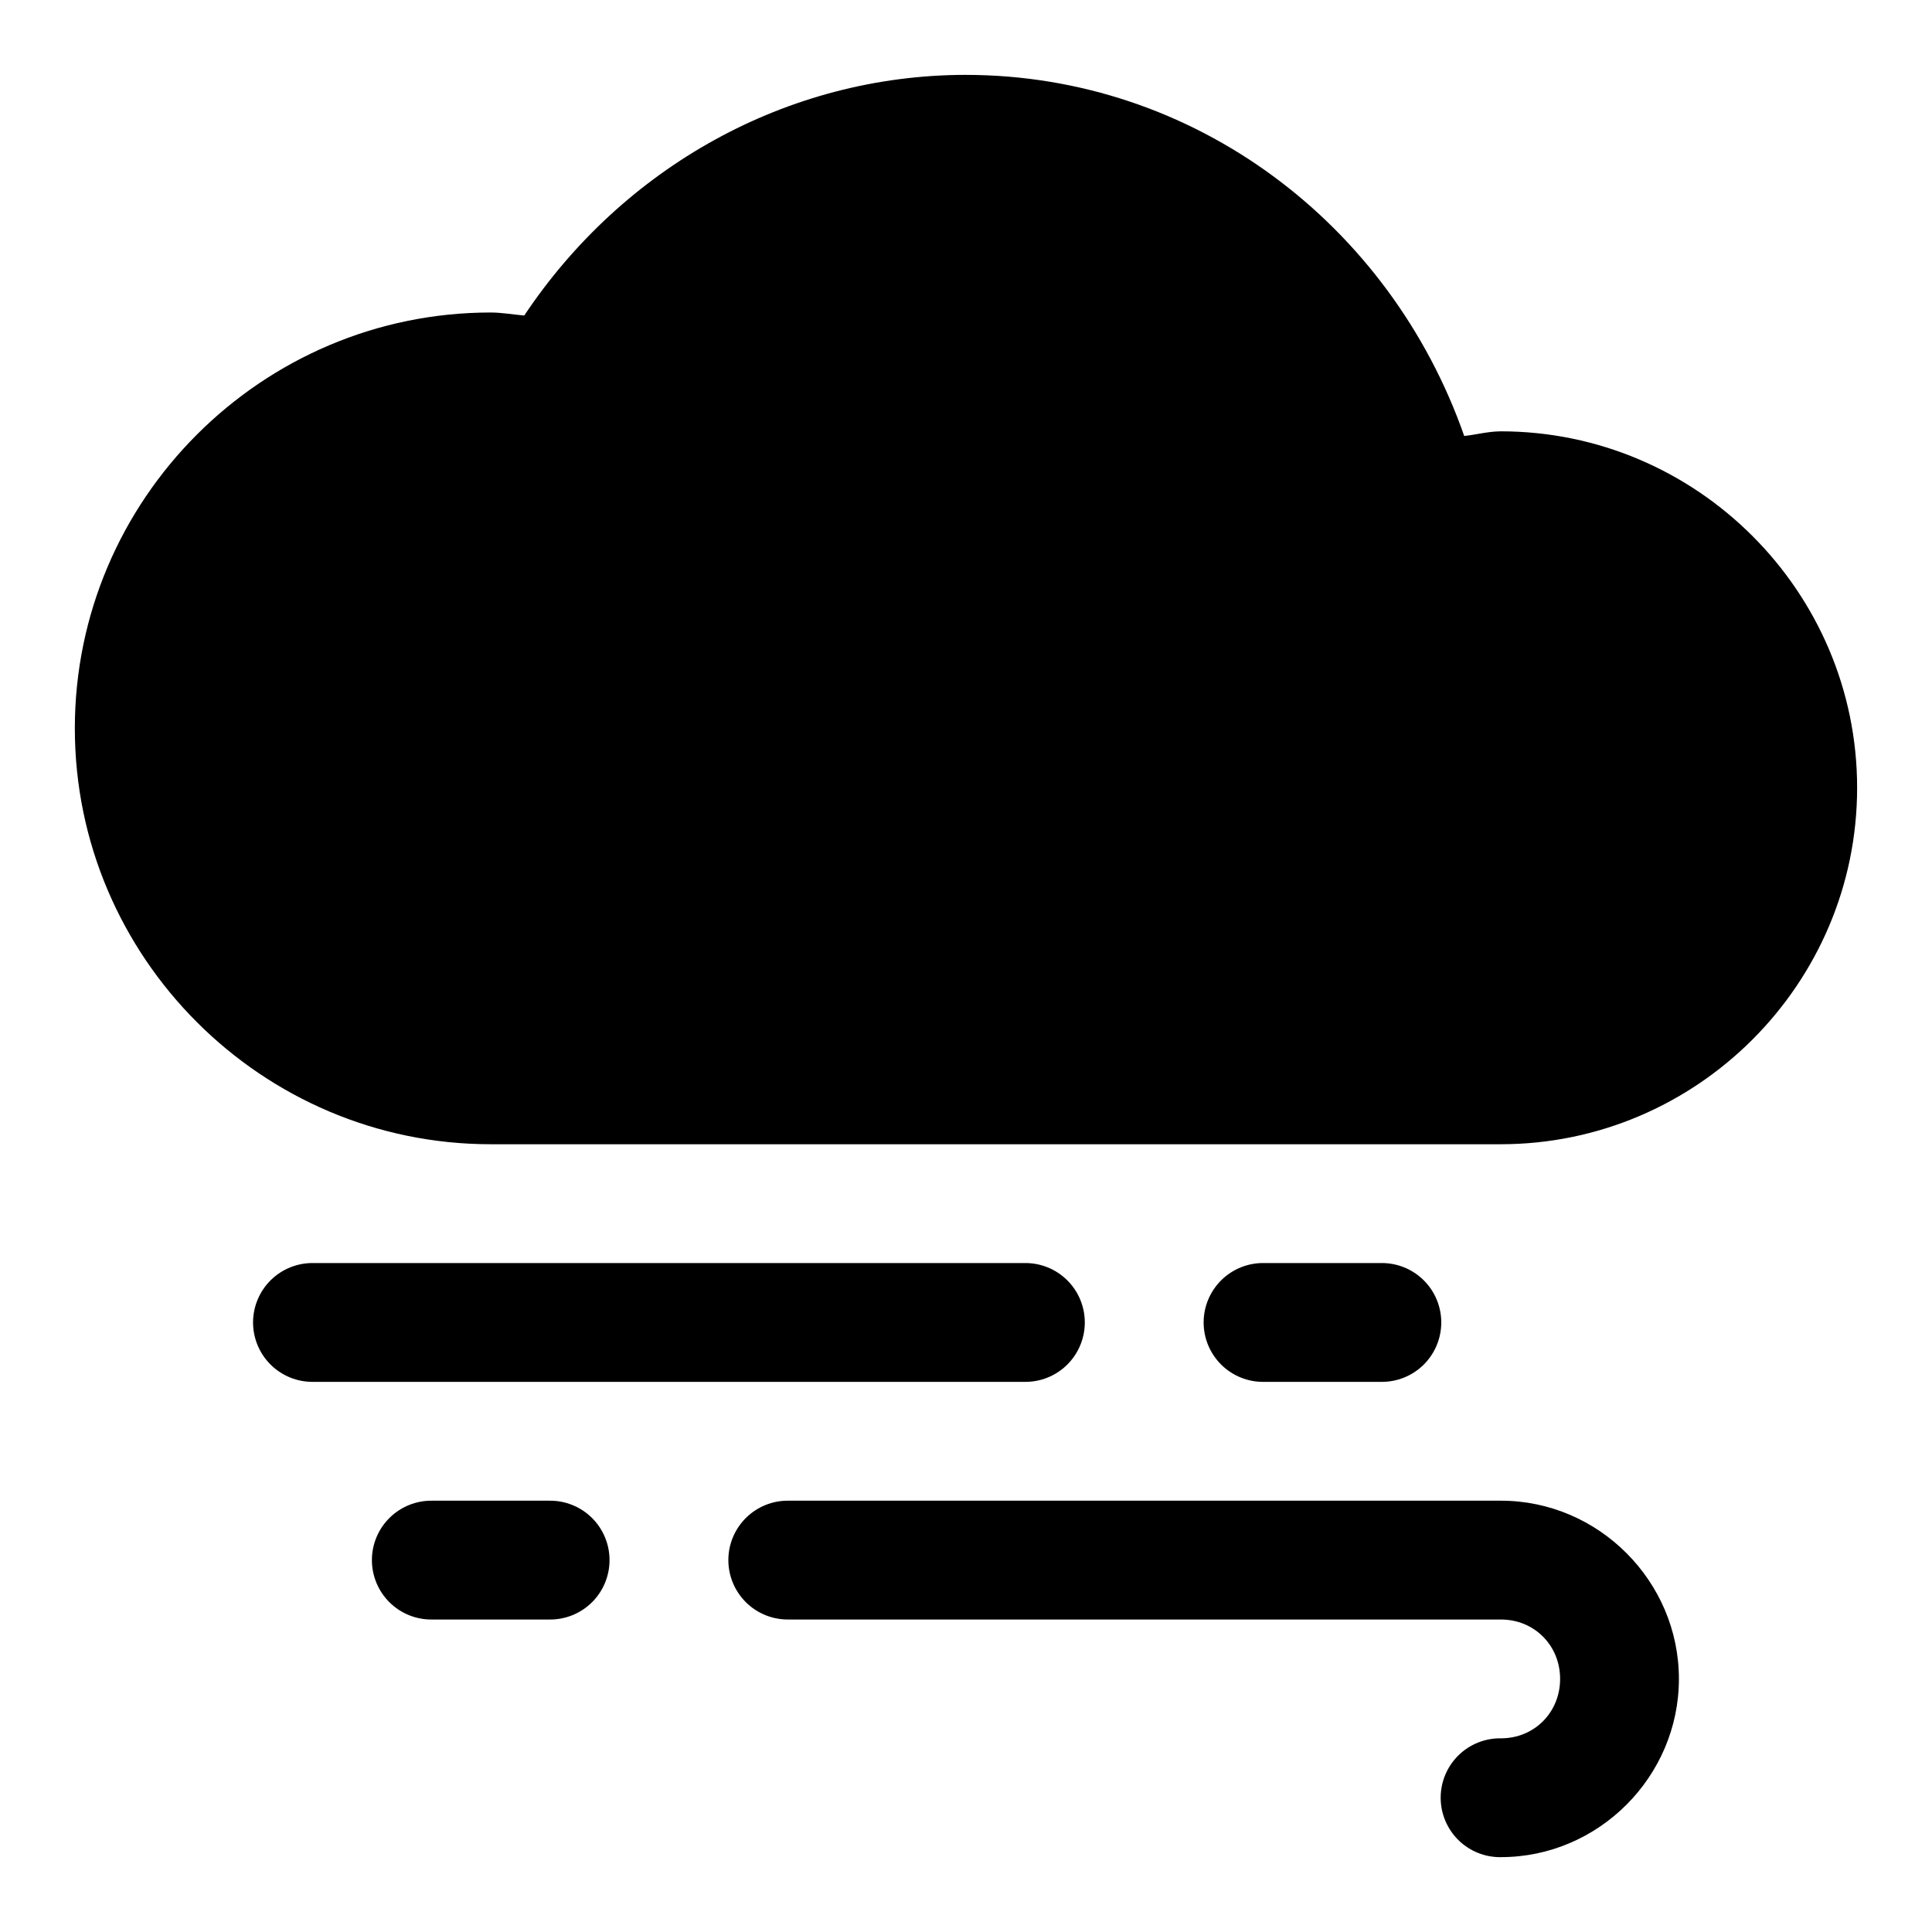
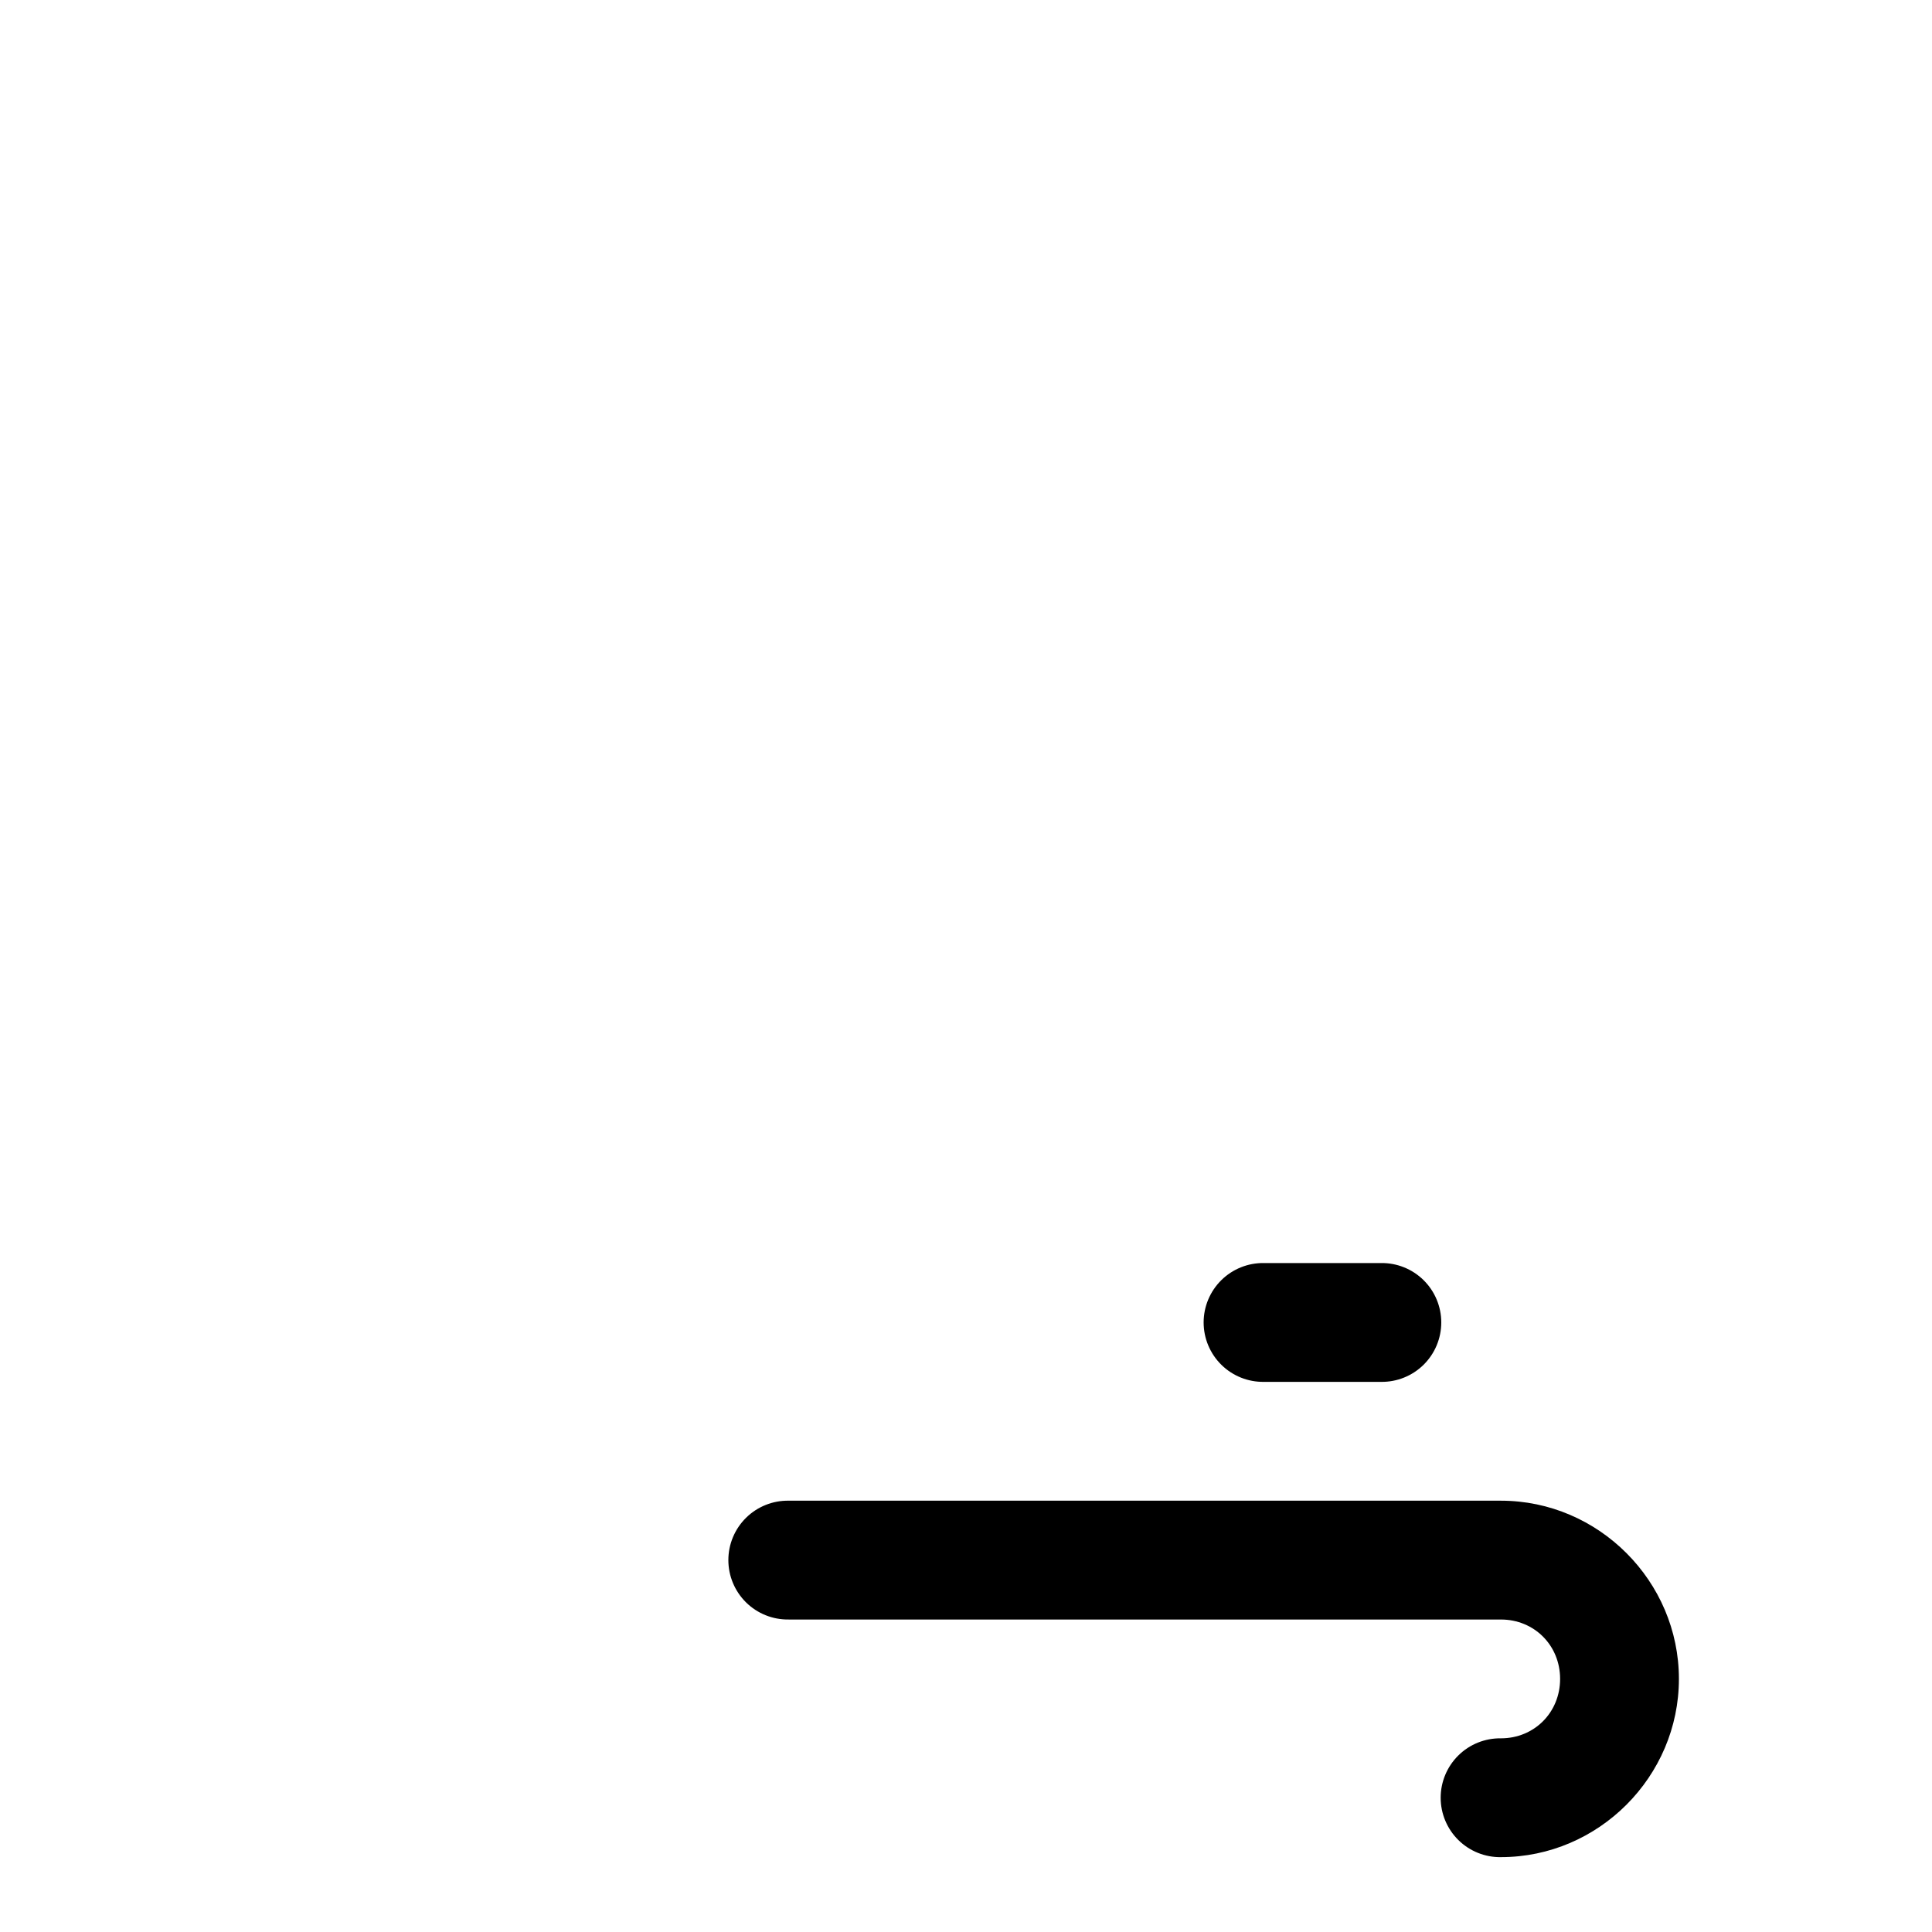
<svg xmlns="http://www.w3.org/2000/svg" fill="#000000" width="800px" height="800px" version="1.1" viewBox="144 144 512 512">
  <g>
-     <path d="m400 163.84c-47.555 0.02-90.945 24.605-117.07 63.777-2.938-0.254-5.844-0.781-8.793-0.801h-0.094c-60.68 0-110.21 49.527-110.21 110.21 0 60.68 49.527 110.21 110.21 110.21h267.65c51.984 0 94.465-42.48 94.465-94.465s-42.48-94.465-94.465-94.465v0.004h-0.062c-3.234 0.016-6.383 0.883-9.594 1.23-19.668-56.172-71.457-95.621-132.01-95.695l0.004 0.004h-0.031z" />
    <path d="m541.76 541.7c25.883 0 47.168 21.348 47.168 47.23 0 25.883-21.289 47.23-47.168 47.23v0.004c-4.215 0.059-8.277-1.574-11.277-4.531-3-2.961-4.691-7-4.691-11.215 0-4.215 1.691-8.254 4.691-11.211 3-2.961 7.062-4.59 11.277-4.531 8.832 0 15.684-6.848 15.684-15.742 0-8.898-6.852-15.742-15.684-15.742h-188.77v-0.004c-4.215 0.059-8.277-1.574-11.277-4.531-3.004-2.961-4.691-7-4.691-11.215s1.688-8.25 4.691-11.211c3-2.957 7.062-4.59 11.277-4.531z" />
-     <path d="m415.52 478.72c4.211-0.059 8.273 1.574 11.273 4.531 3.004 2.961 4.691 7 4.691 11.211 0 4.215-1.688 8.254-4.691 11.215-3 2.957-7.062 4.59-11.273 4.531h-188.49c-4.215 0.059-8.277-1.574-11.277-4.531-3-2.961-4.691-7-4.691-11.215 0-4.211 1.691-8.25 4.691-11.211 3-2.957 7.062-4.59 11.277-4.531z" />
    <path d="m509.99 478.72c4.211-0.059 8.273 1.574 11.273 4.531 3 2.961 4.688 7 4.688 11.211 0 4.215-1.688 8.254-4.688 11.215-3 2.957-7.062 4.59-11.273 4.531h-31.051c-4.215 0.059-8.273-1.574-11.273-4.531-3-2.961-4.691-7-4.691-11.215 0-4.211 1.691-8.25 4.691-11.211 3-2.957 7.059-4.59 11.273-4.531z" />
-     <path d="m289.57 541.7c4.215-0.059 8.273 1.574 11.273 4.531 3.004 2.961 4.691 6.996 4.691 11.211s-1.688 8.254-4.691 11.215c-3 2.957-7.059 4.59-11.273 4.531h-31.051 0.004c-4.215 0.059-8.273-1.574-11.273-4.531-3.004-2.961-4.691-7-4.691-11.215s1.688-8.25 4.691-11.211c3-2.957 7.059-4.59 11.273-4.531z" />
  </g>
</svg>